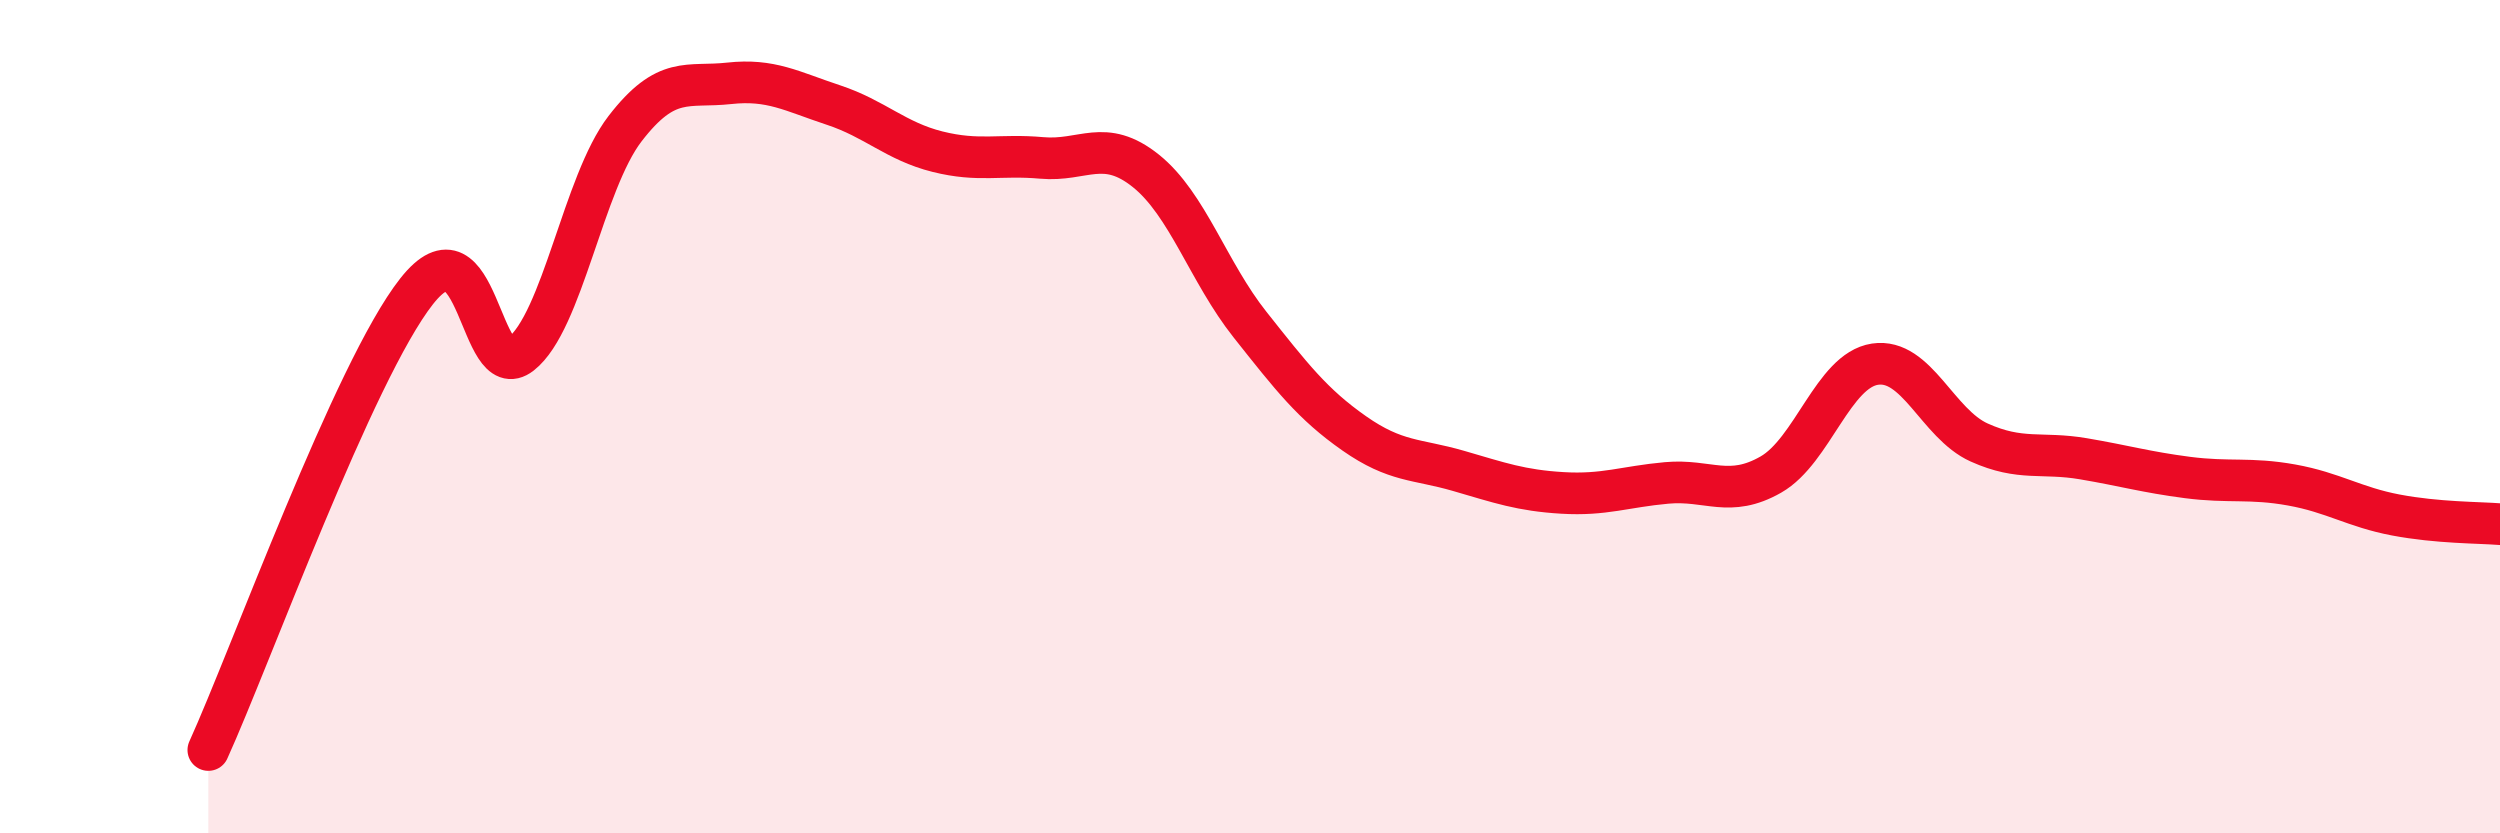
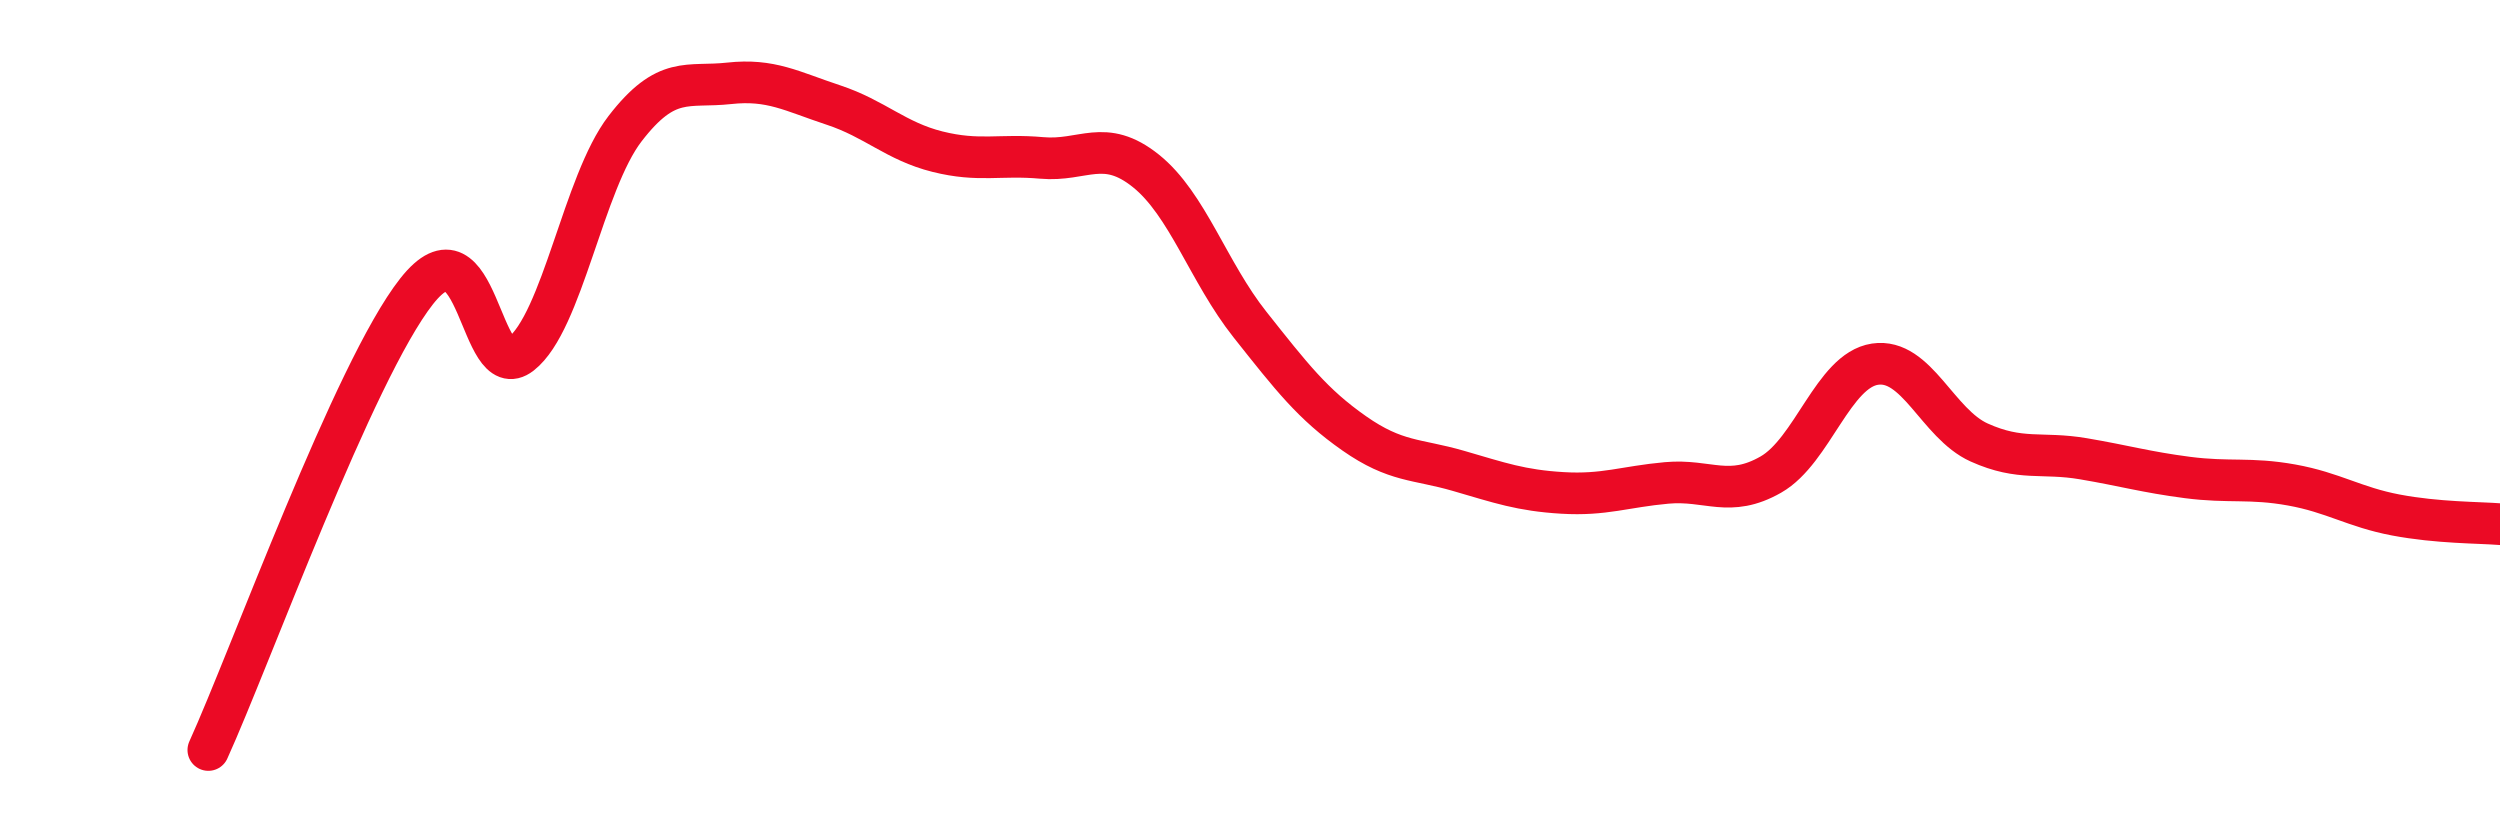
<svg xmlns="http://www.w3.org/2000/svg" width="60" height="20" viewBox="0 0 60 20">
-   <path d="M 5,18 C 6,15.8 8.5,8.89 10,6.99 C 11.5,5.09 11.5,9.28 12.5,8.5 C 13.5,7.72 14,4.39 15,3.09 C 16,1.79 16.5,2.11 17.5,2 C 18.5,1.89 19,2.19 20,2.52 C 21,2.85 21.5,3.39 22.5,3.64 C 23.5,3.89 24,3.7 25,3.79 C 26,3.88 26.5,3.3 27.5,4.1 C 28.5,4.9 29,6.53 30,7.79 C 31,9.05 31.5,9.7 32.5,10.4 C 33.5,11.1 34,11.01 35,11.3 C 36,11.59 36.5,11.77 37.5,11.83 C 38.5,11.89 39,11.68 40,11.59 C 41,11.5 41.5,11.96 42.5,11.39 C 43.5,10.82 44,8.89 45,8.74 C 46,8.59 46.5,10.17 47.5,10.62 C 48.5,11.07 49,10.84 50,11.01 C 51,11.18 51.5,11.33 52.5,11.46 C 53.5,11.59 54,11.46 55,11.64 C 56,11.82 56.5,12.17 57.5,12.36 C 58.5,12.55 59.5,12.54 60,12.58L60 20L5 20Z" fill="#EB0A25" opacity="0.1" stroke-linecap="round" stroke-linejoin="round" />
  <path d="M 5,18 C 6,15.8 8.5,8.89 10,6.99 C 11.5,5.09 11.5,9.28 12.5,8.5 C 13.5,7.72 14,4.39 15,3.09 C 16,1.79 16.5,2.11 17.5,2 C 18.5,1.89 19,2.19 20,2.52 C 21,2.85 21.5,3.39 22.5,3.64 C 23.5,3.89 24,3.7 25,3.79 C 26,3.88 26.5,3.3 27.5,4.1 C 28.5,4.9 29,6.53 30,7.79 C 31,9.05 31.5,9.7 32.5,10.4 C 33.5,11.1 34,11.01 35,11.3 C 36,11.59 36.5,11.77 37.5,11.83 C 38.5,11.89 39,11.68 40,11.59 C 41,11.5 41.5,11.96 42.5,11.39 C 43.5,10.82 44,8.89 45,8.74 C 46,8.59 46.5,10.17 47.5,10.62 C 48.5,11.07 49,10.84 50,11.01 C 51,11.18 51.5,11.33 52.5,11.46 C 53.5,11.59 54,11.46 55,11.64 C 56,11.82 56.5,12.17 57.5,12.36 C 58.5,12.55 59.5,12.54 60,12.58" stroke="#EB0A25" stroke-width="1" fill="none" stroke-linecap="round" stroke-linejoin="round" />
</svg>